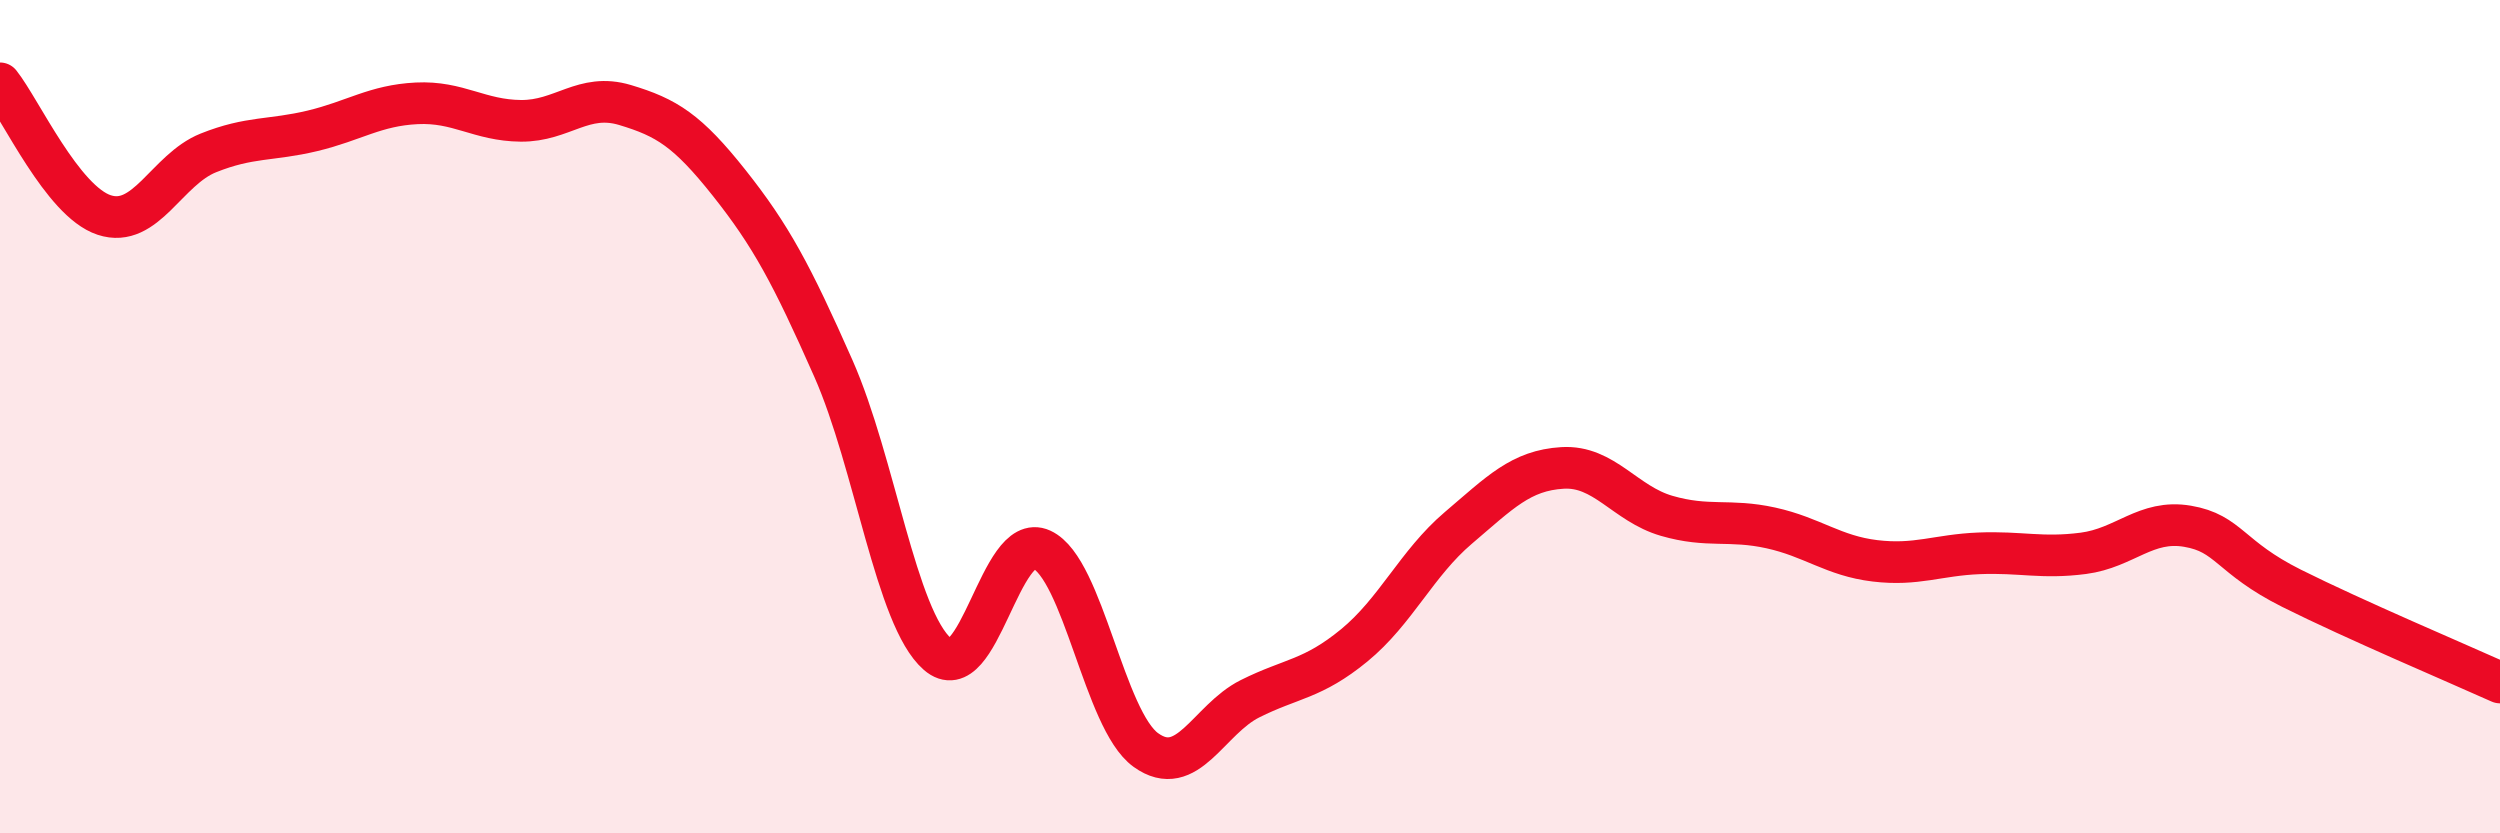
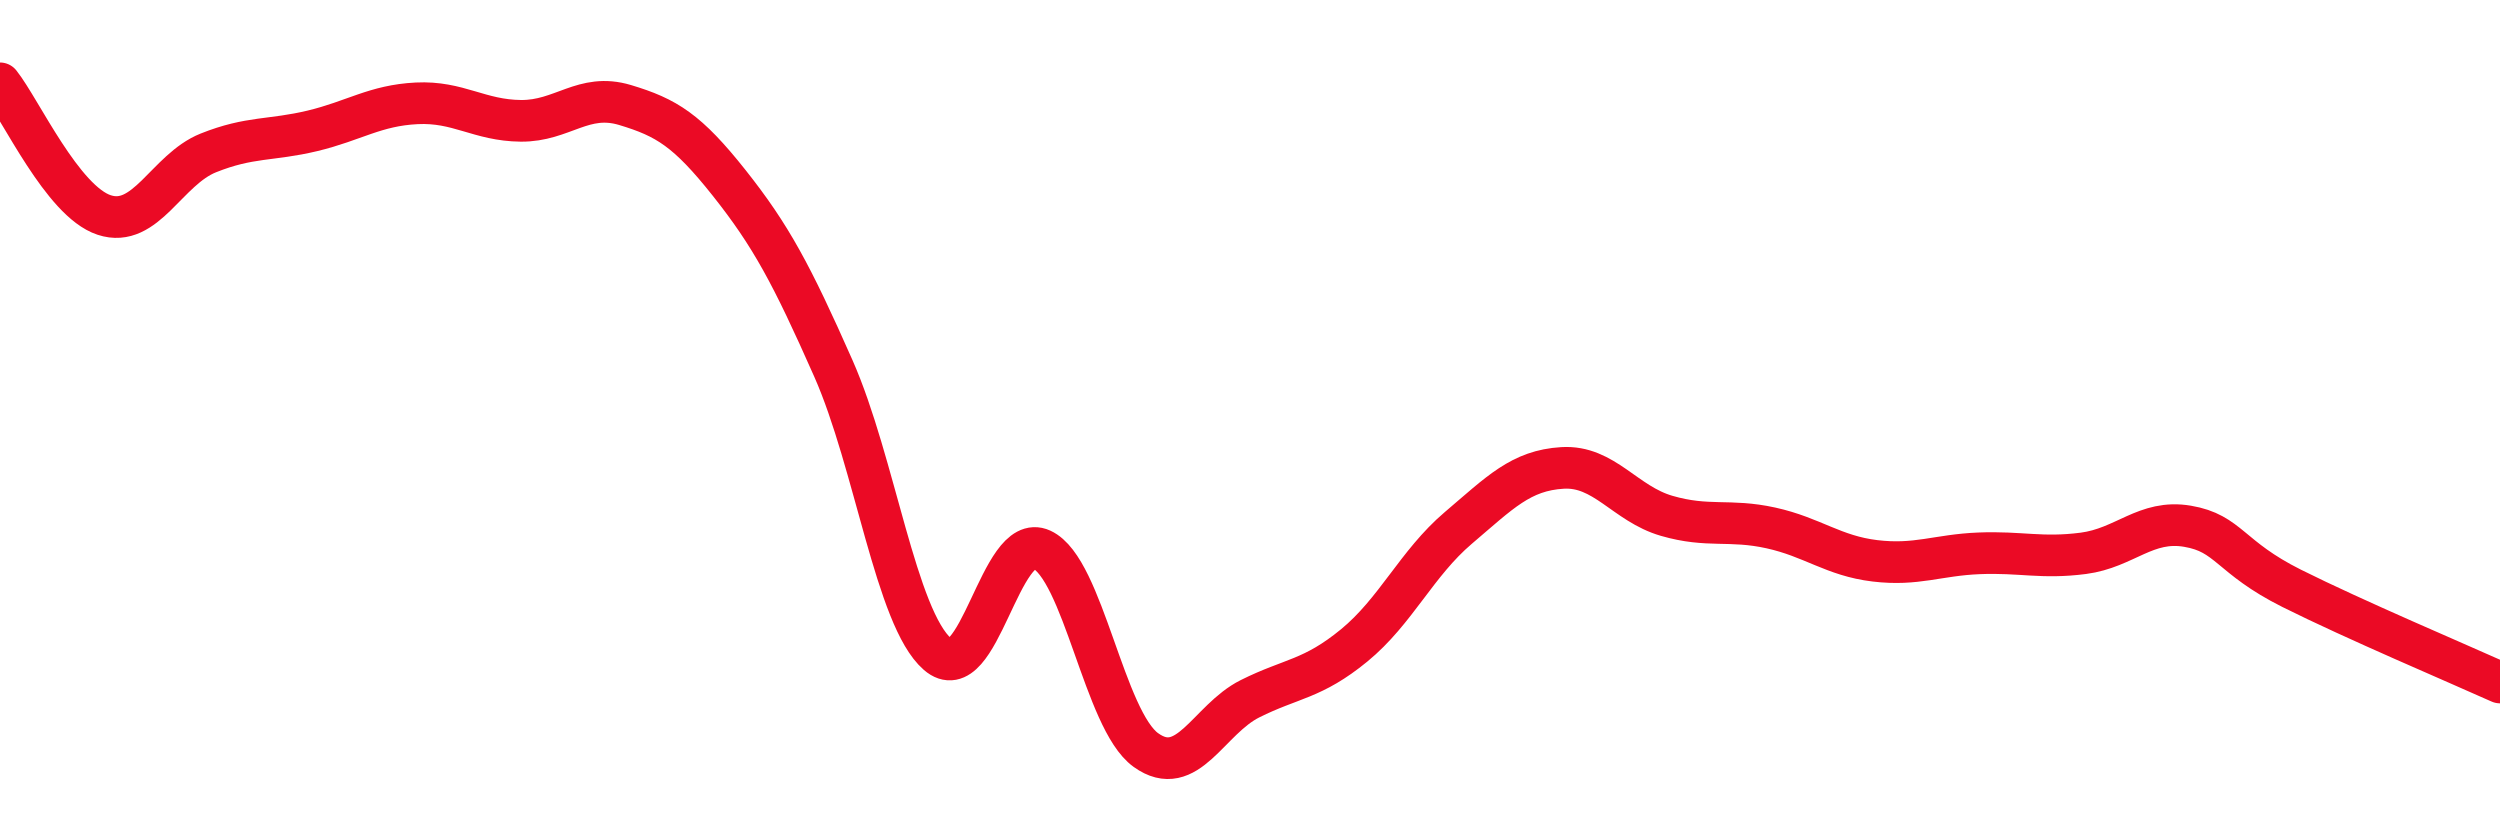
<svg xmlns="http://www.w3.org/2000/svg" width="60" height="20" viewBox="0 0 60 20">
-   <path d="M 0,2 C 0.5,2.63 1.5,4.83 2.5,5.16 C 3.5,5.49 4,4.07 5,3.67 C 6,3.27 6.5,3.38 7.5,3.14 C 8.5,2.9 9,2.53 10,2.48 C 11,2.43 11.5,2.89 12.5,2.9 C 13.5,2.91 14,2.22 15,2.52 C 16,2.82 16.5,3.13 17.5,4.39 C 18.5,5.65 19,6.58 20,8.84 C 21,11.1 21.5,14.83 22.5,15.7 C 23.5,16.57 24,12.73 25,13.19 C 26,13.65 26.5,17.28 27.5,18 C 28.5,18.72 29,17.27 30,16.77 C 31,16.27 31.5,16.31 32.5,15.49 C 33.5,14.67 34,13.52 35,12.67 C 36,11.82 36.5,11.29 37.5,11.23 C 38.5,11.17 39,12.09 40,12.38 C 41,12.67 41.5,12.45 42.5,12.67 C 43.5,12.89 44,13.34 45,13.46 C 46,13.58 46.5,13.32 47.5,13.28 C 48.5,13.24 49,13.41 50,13.28 C 51,13.15 51.5,12.46 52.5,12.63 C 53.5,12.8 53.5,13.37 55,14.12 C 56.5,14.87 59,15.93 60,16.38L60 20L0 20Z" fill="#EB0A25" opacity="0.1" stroke-linecap="round" stroke-linejoin="round" />
  <path d="M 0,2 C 0.5,2.63 1.5,4.83 2.5,5.16 C 3.5,5.49 4,4.07 5,3.67 C 6,3.27 6.5,3.38 7.5,3.14 C 8.5,2.9 9,2.53 10,2.48 C 11,2.43 11.5,2.89 12.5,2.9 C 13.5,2.91 14,2.22 15,2.52 C 16,2.82 16.5,3.13 17.5,4.39 C 18.5,5.65 19,6.58 20,8.84 C 21,11.1 21.5,14.83 22.5,15.7 C 23.5,16.57 24,12.73 25,13.19 C 26,13.65 26.5,17.28 27.5,18 C 28.5,18.72 29,17.27 30,16.77 C 31,16.27 31.5,16.31 32.5,15.49 C 33.5,14.67 34,13.52 35,12.67 C 36,11.82 36.5,11.29 37.5,11.23 C 38.5,11.17 39,12.09 40,12.38 C 41,12.67 41.5,12.45 42.5,12.67 C 43.5,12.89 44,13.34 45,13.46 C 46,13.58 46.5,13.32 47.5,13.28 C 48.5,13.24 49,13.41 50,13.28 C 51,13.15 51.5,12.46 52.5,12.63 C 53.5,12.8 53.5,13.37 55,14.12 C 56.5,14.87 59,15.93 60,16.38" stroke="#EB0A25" stroke-width="1" fill="none" stroke-linecap="round" stroke-linejoin="round" />
</svg>